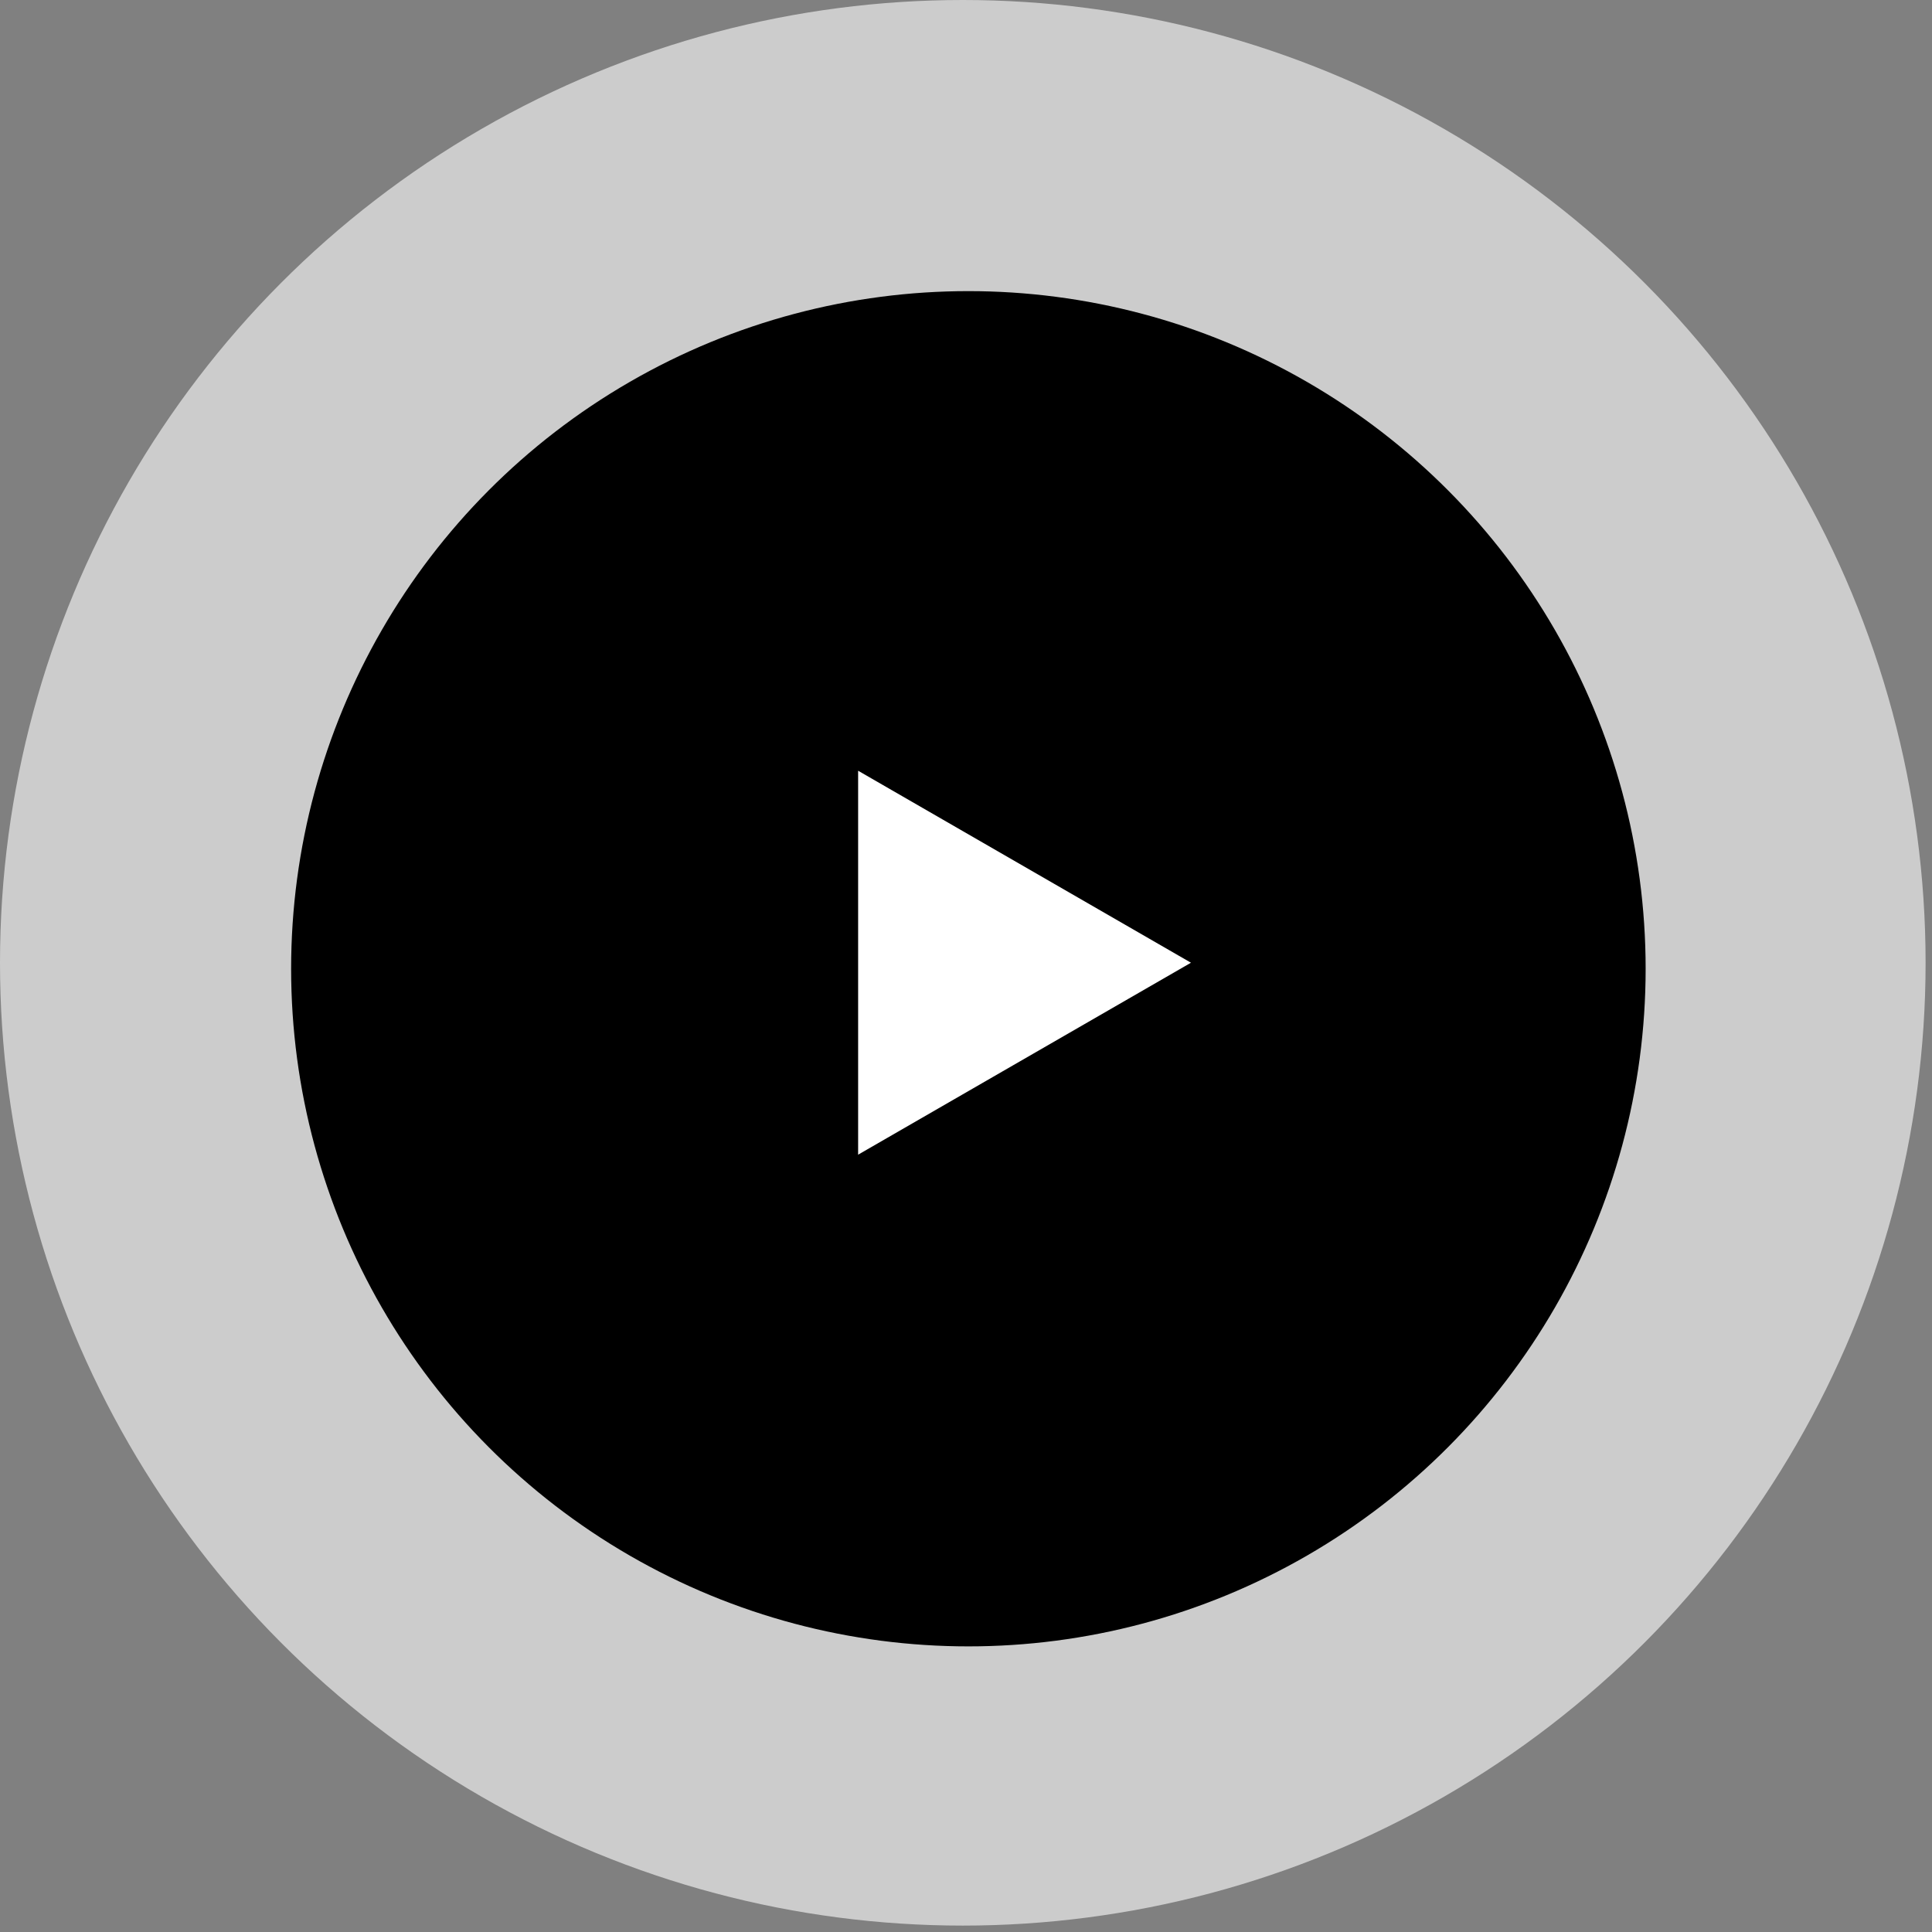
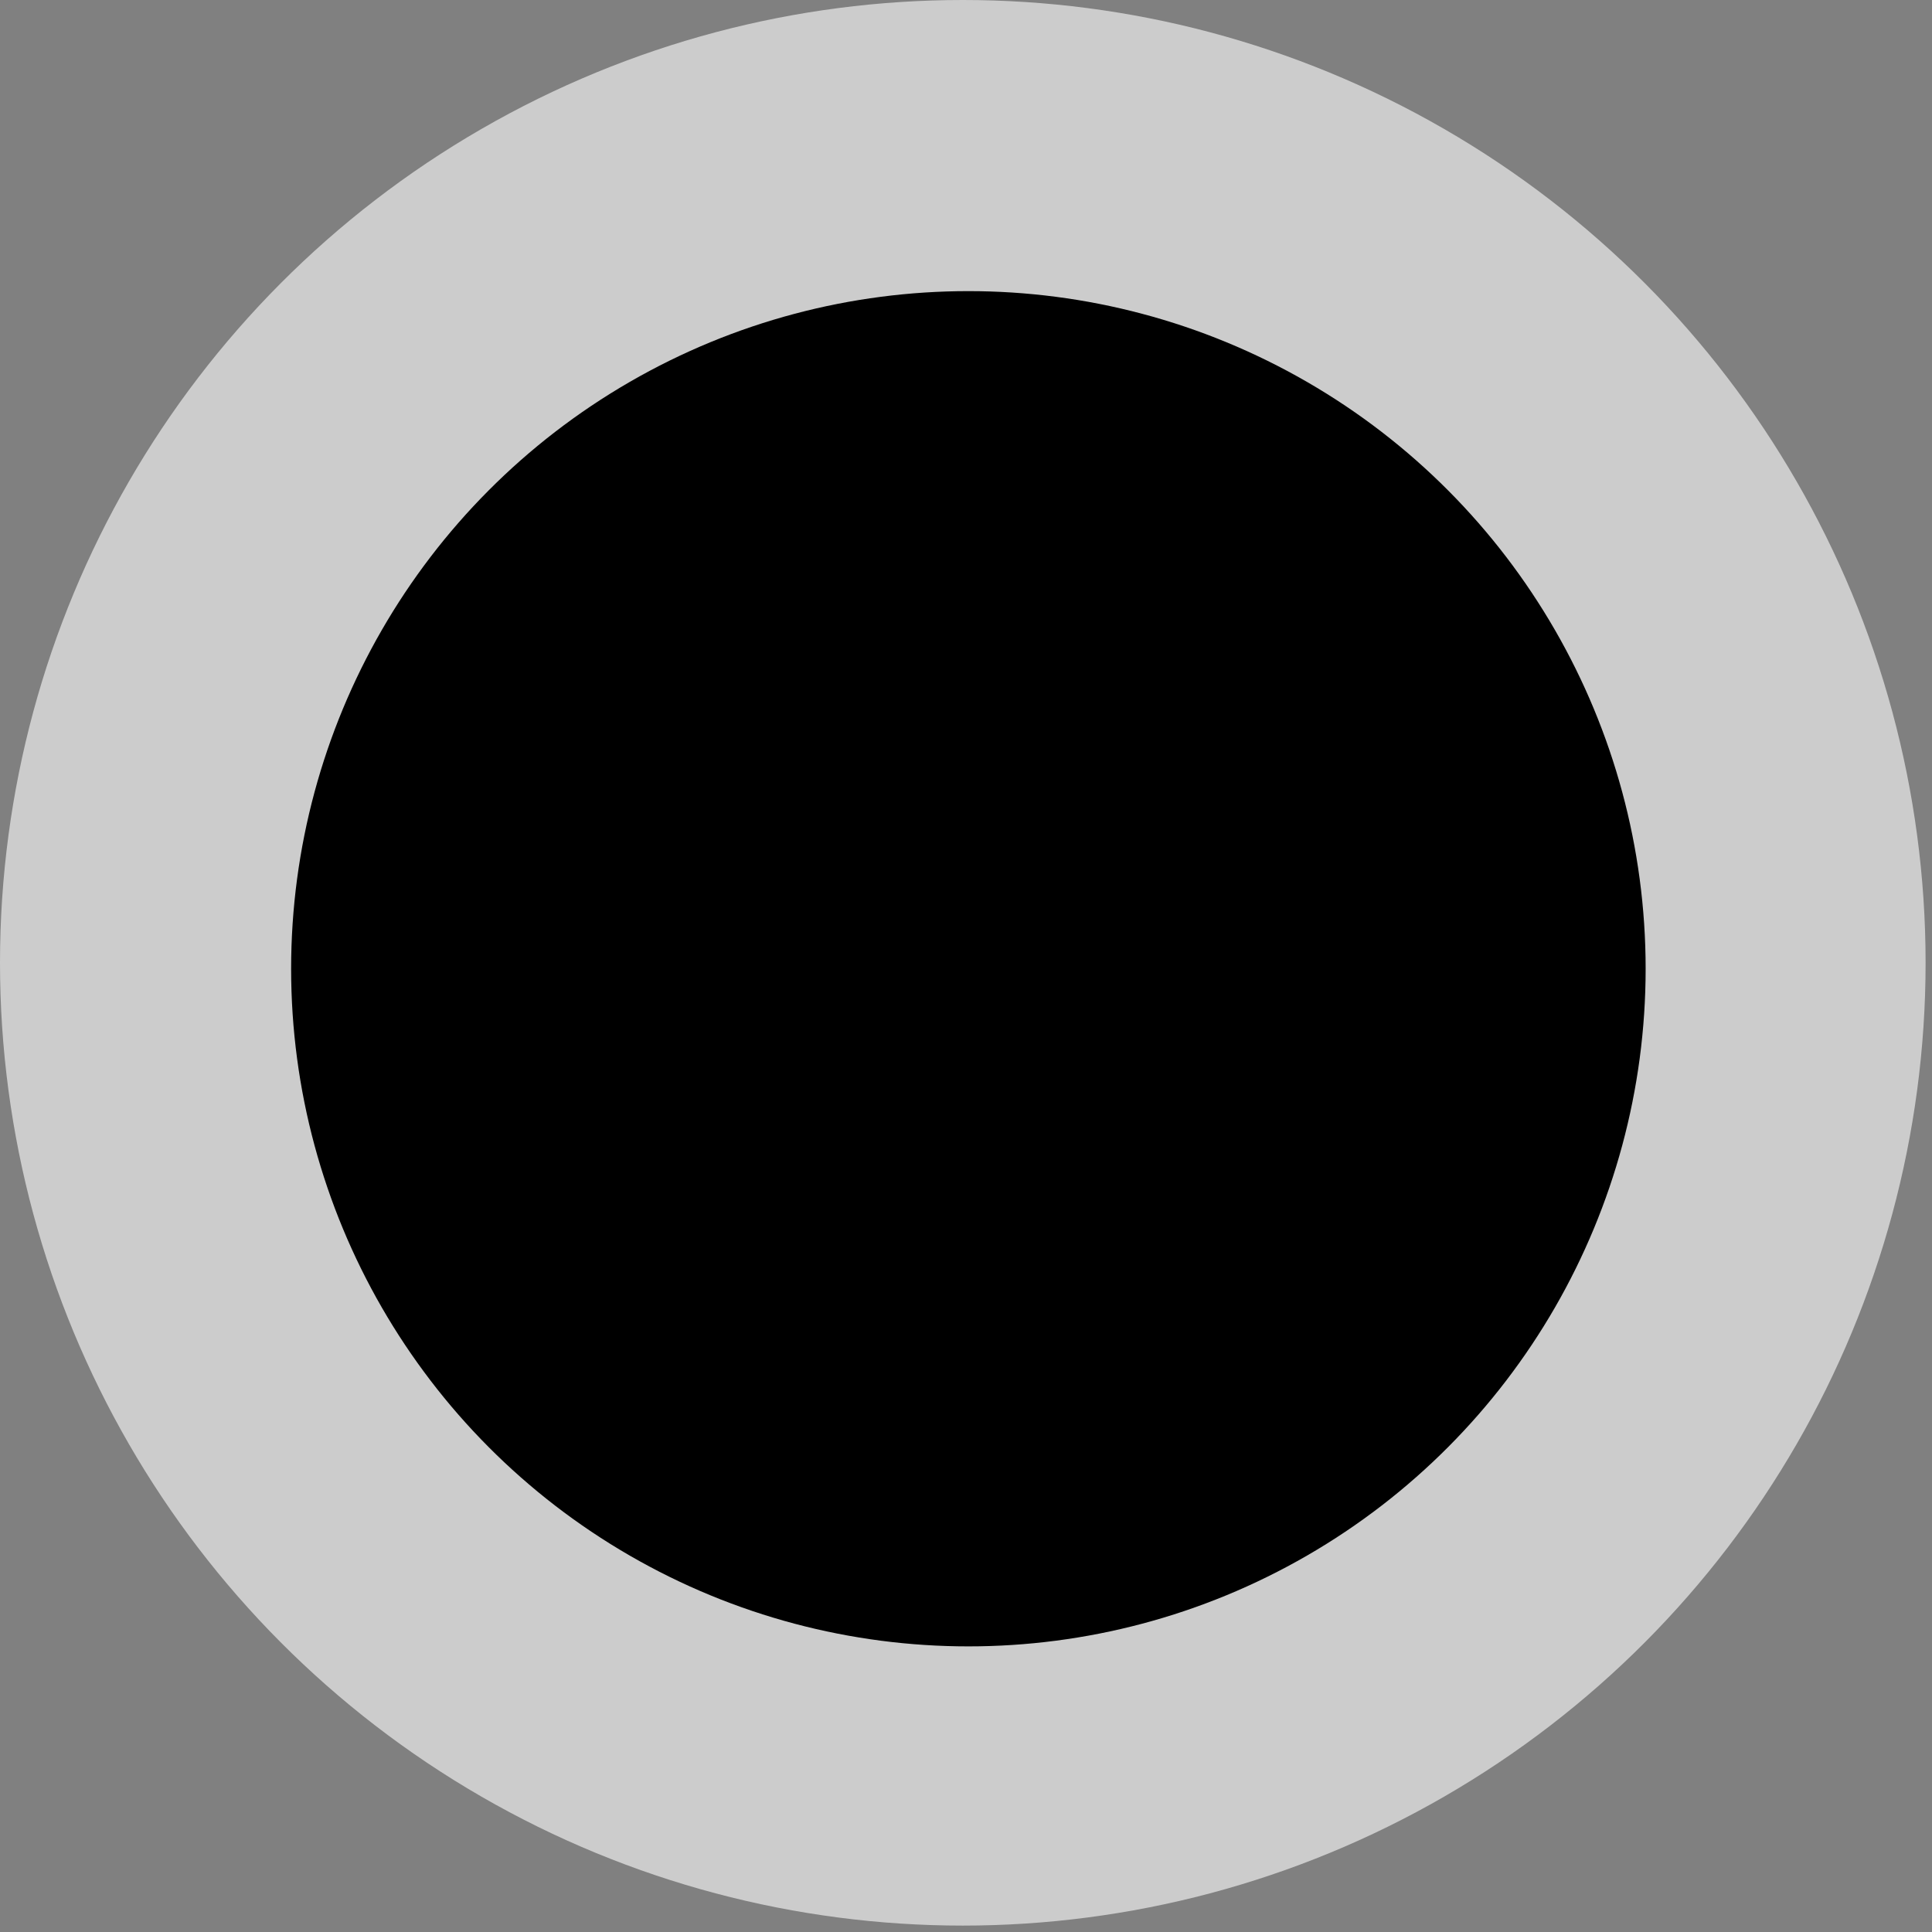
<svg xmlns="http://www.w3.org/2000/svg" width="73" height="73" viewBox="0 0 73 73" fill="none">
  <rect x="0" y="0" width="73" height="73" fill="#808080" stroke="none" />
  <circle cx="36.379" cy="36.379" r="36.379" fill="white" fill-opacity="0.6" />
  <ellipse cx="36.59" cy="36.604" rx="25.59" ry="25.604" fill="black" />
-   <path d="M45 36.376L32.424 43.629L32.424 29.122L45 36.376Z" fill="white" />
</svg>